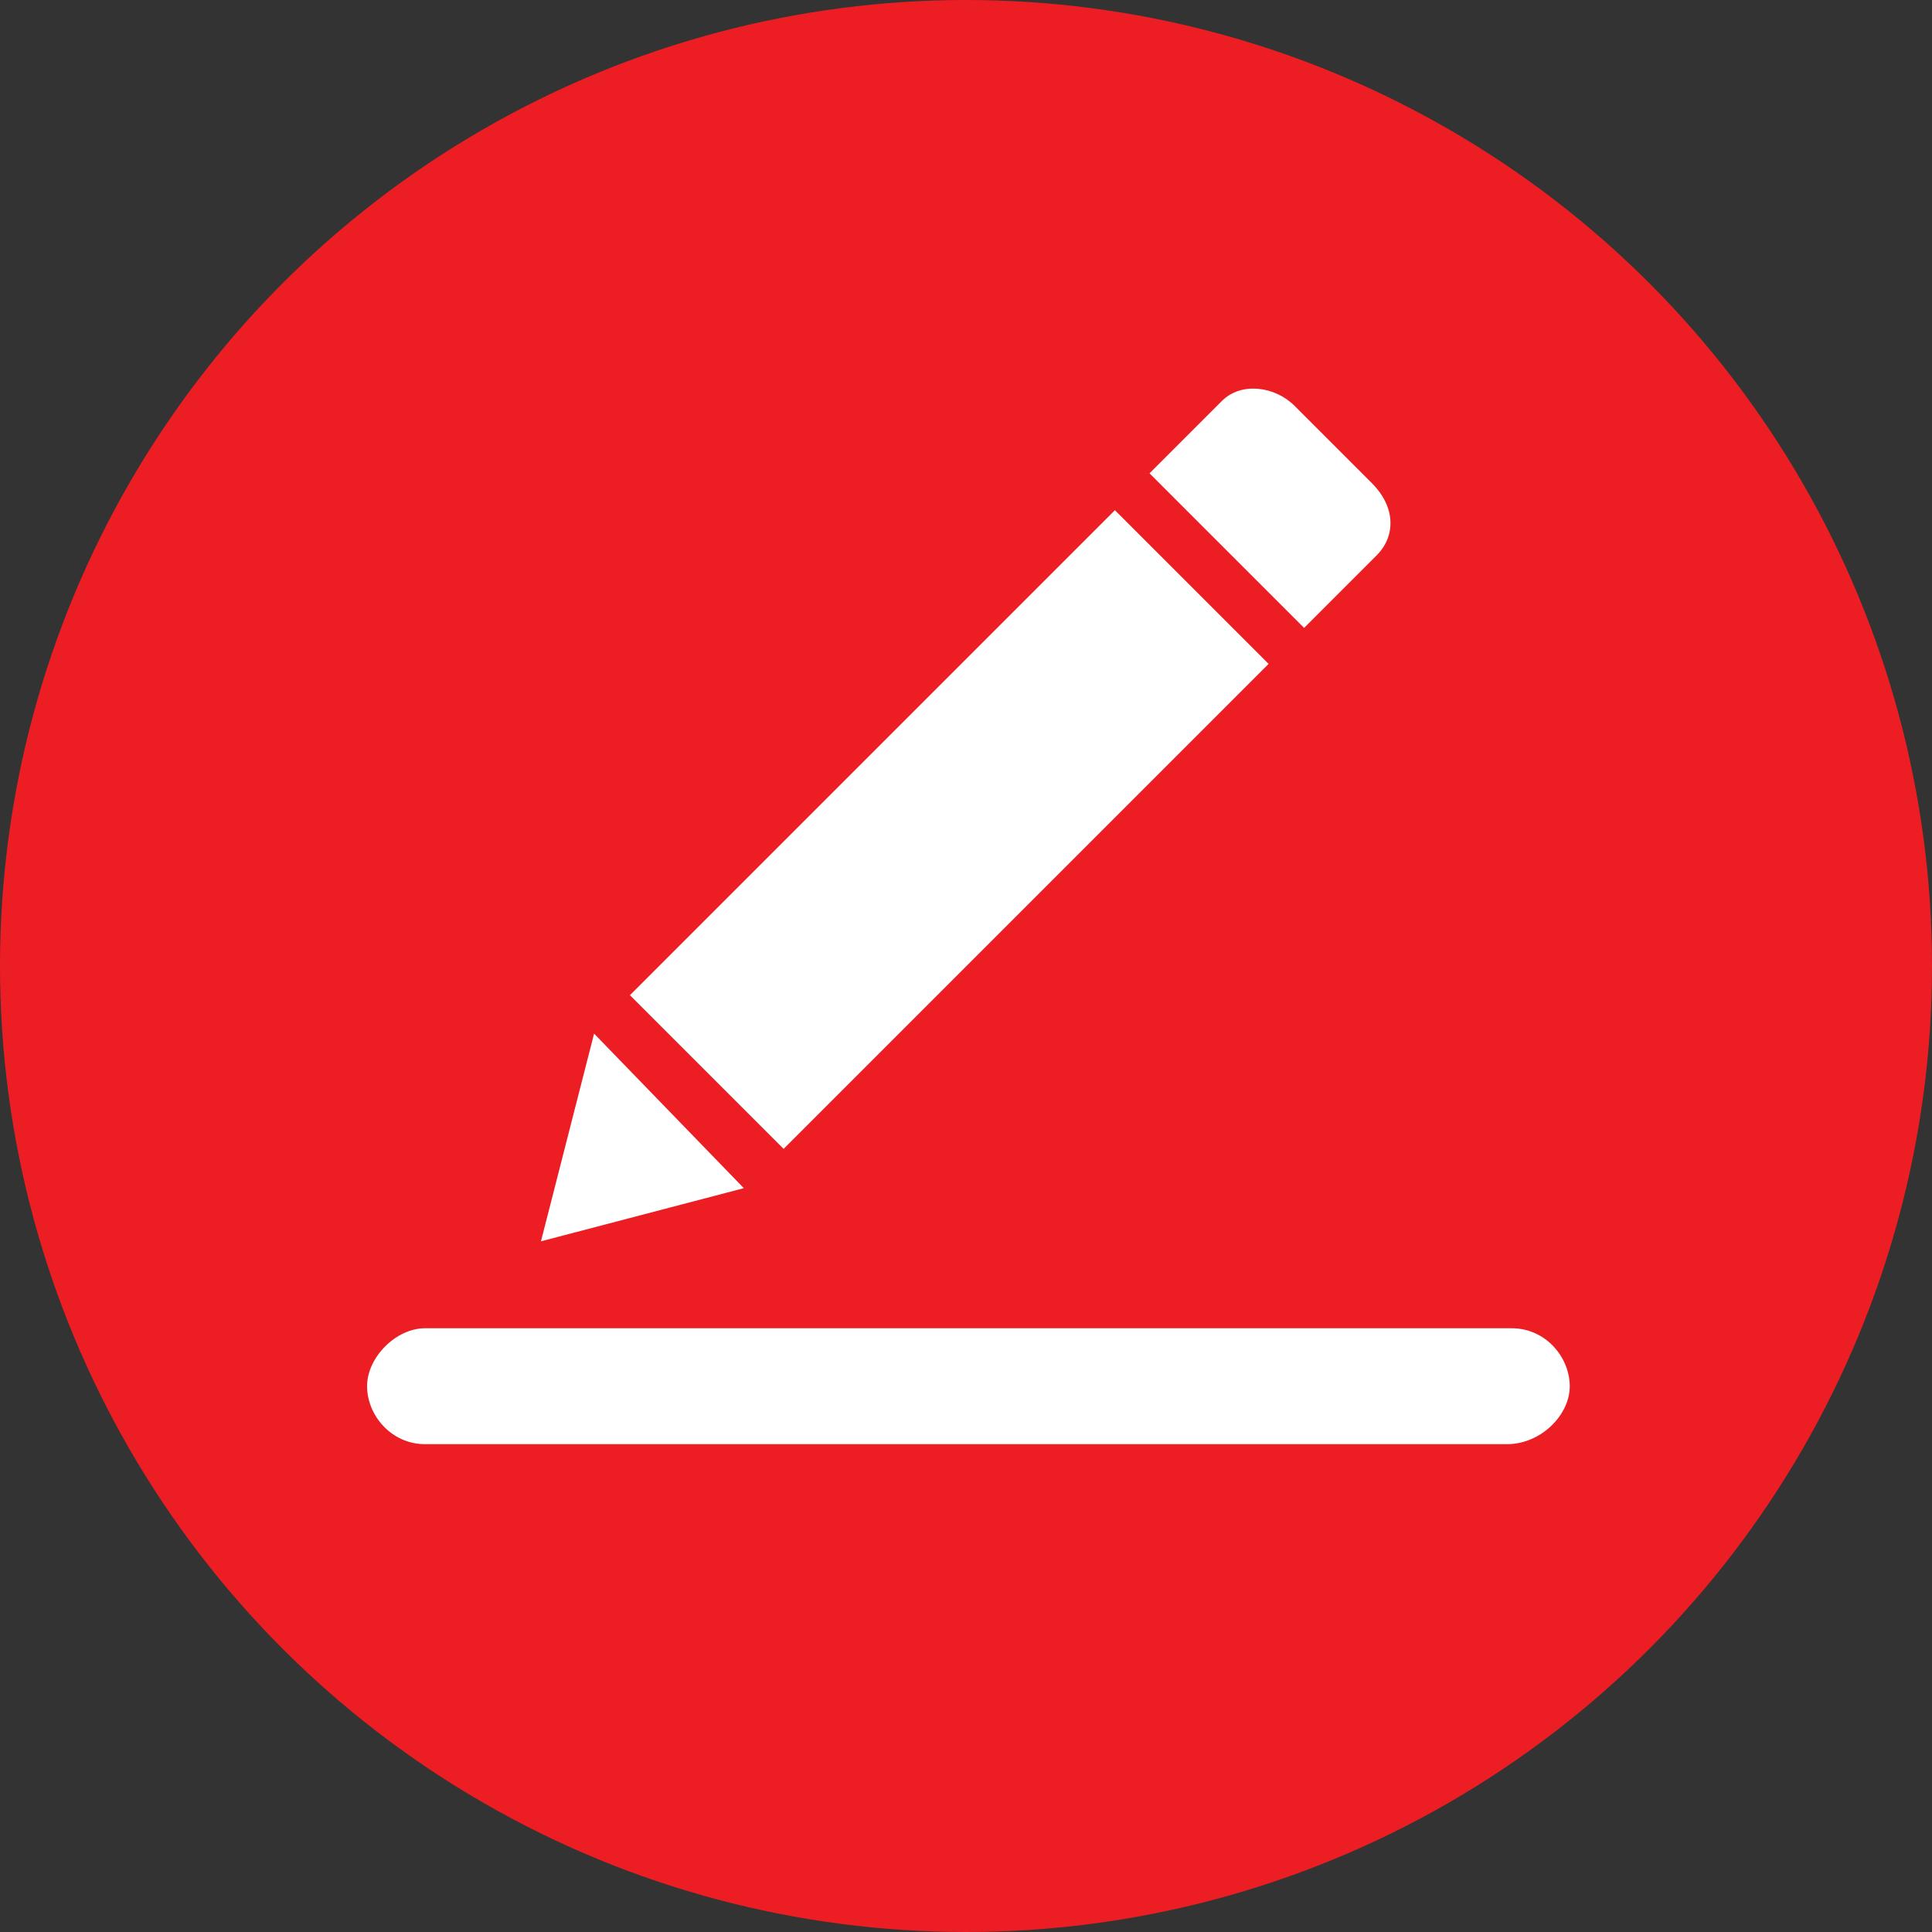
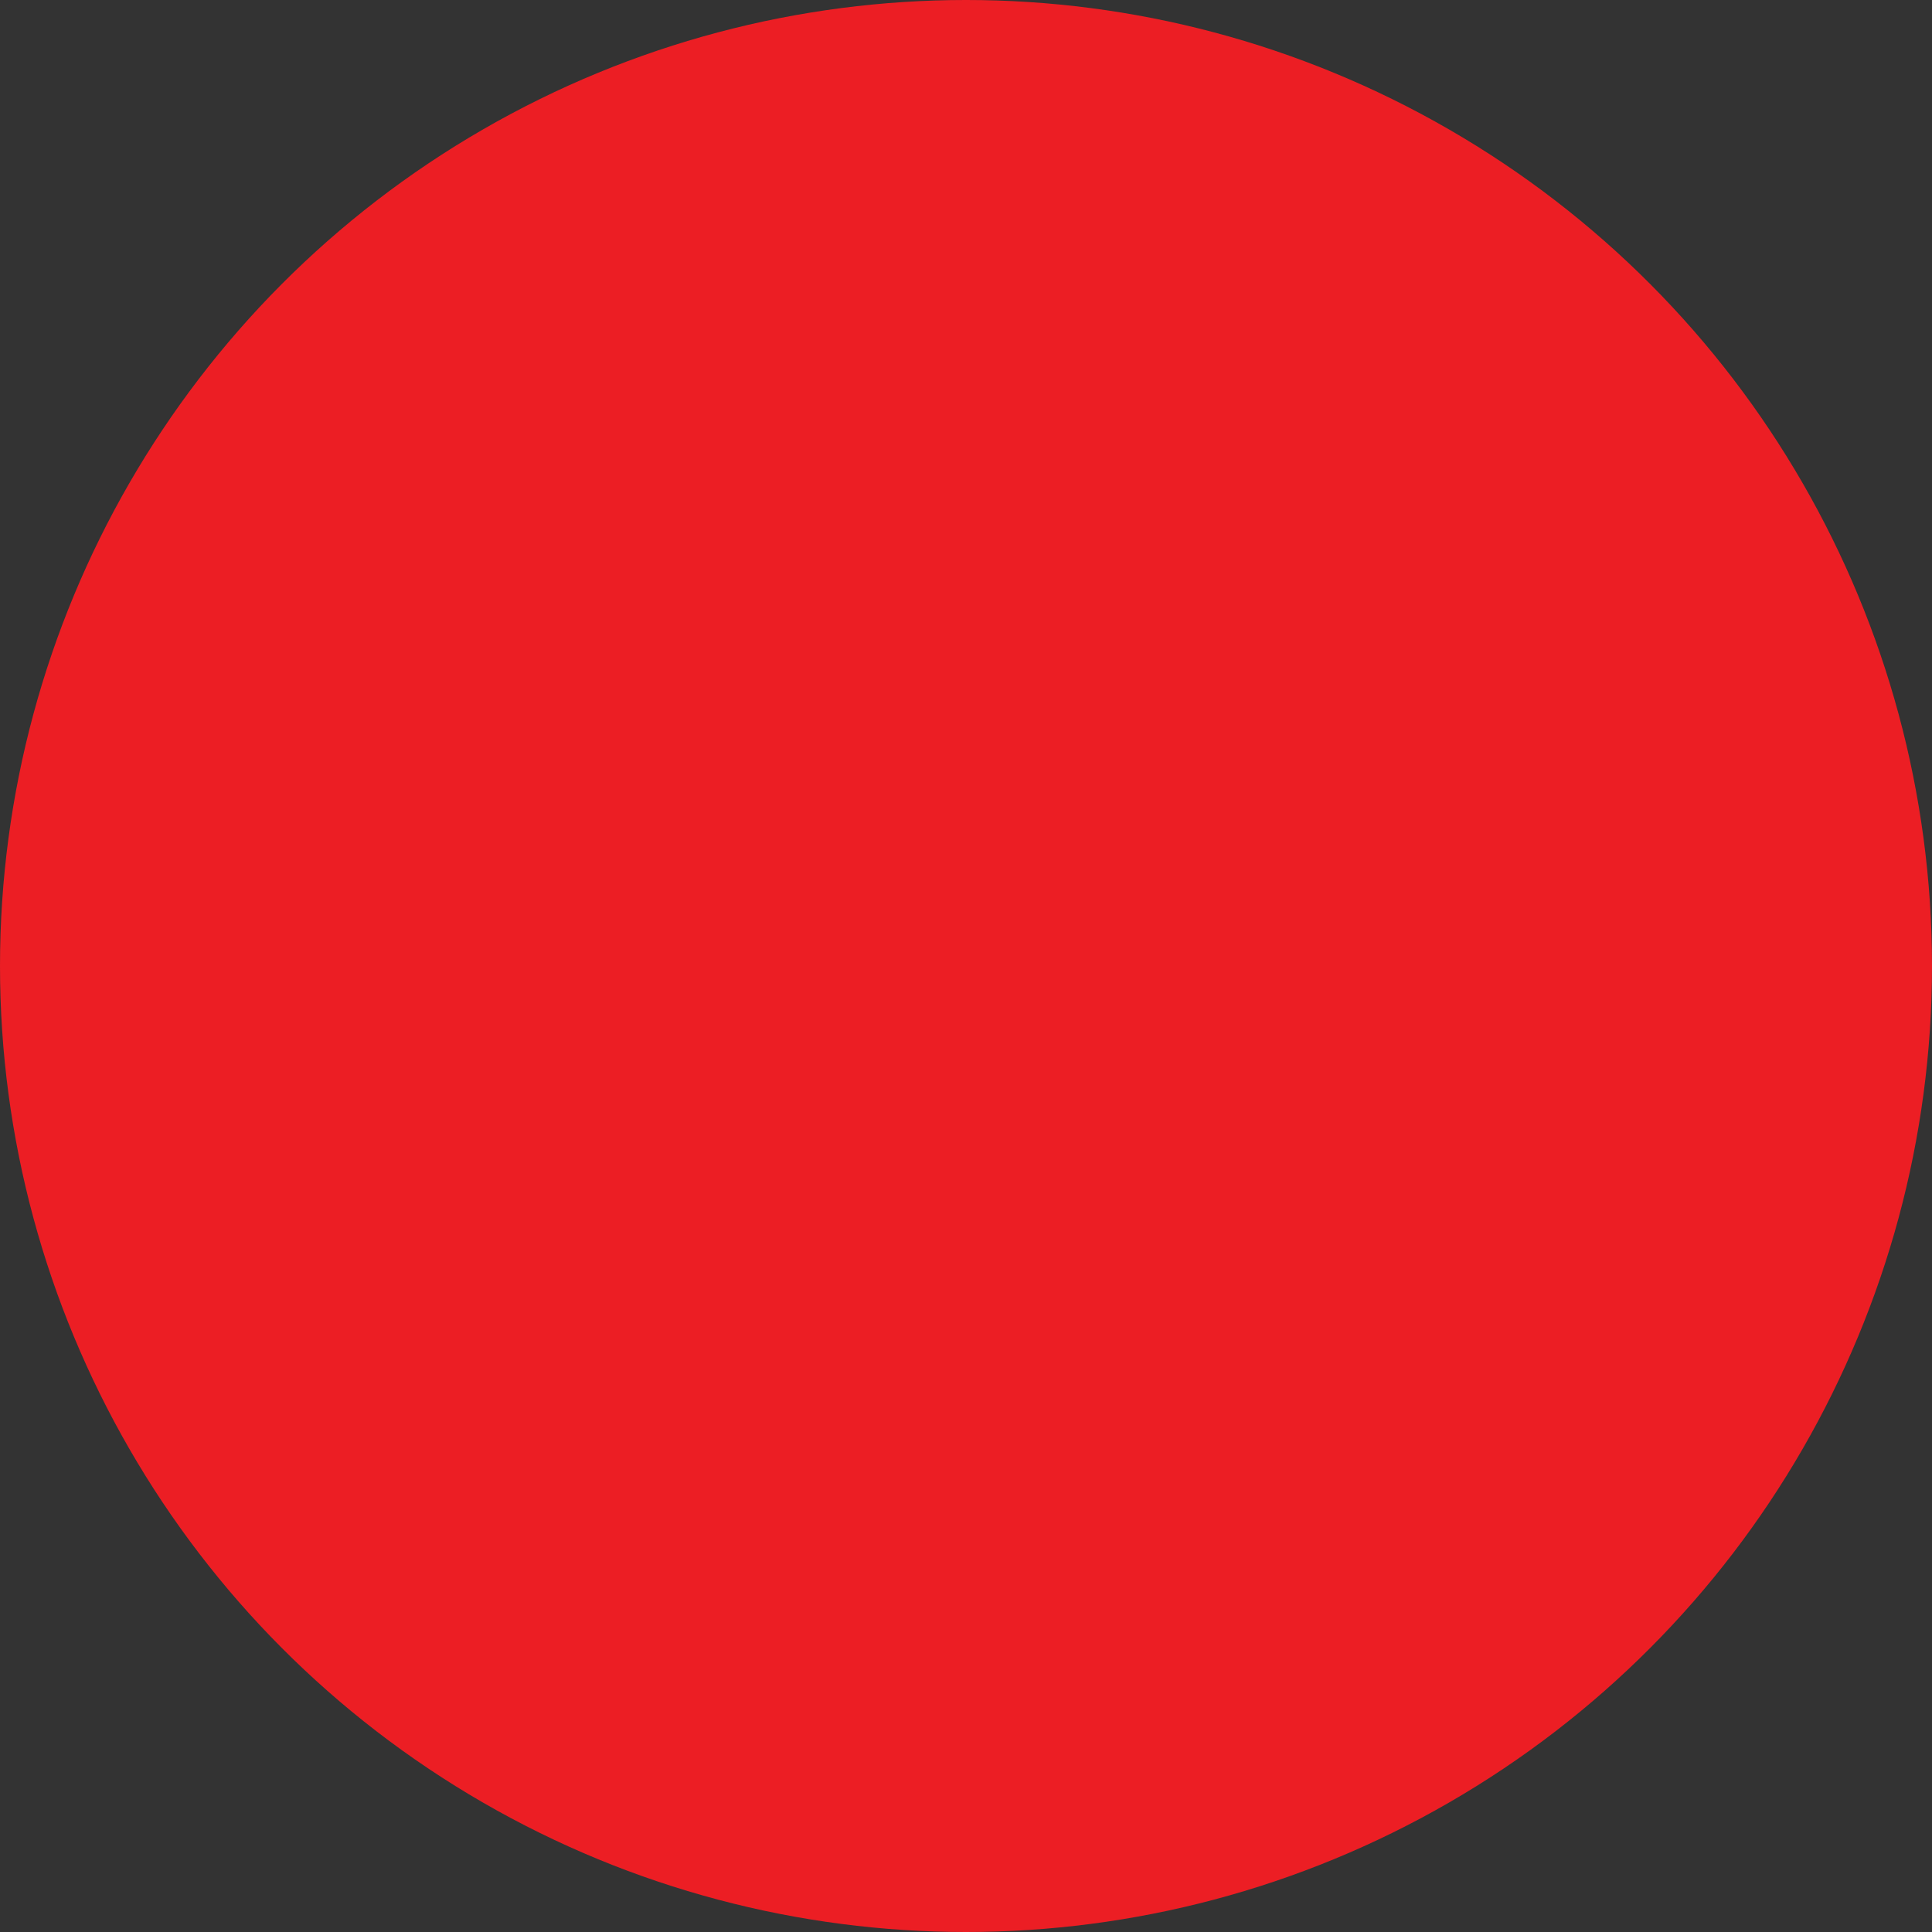
<svg xmlns="http://www.w3.org/2000/svg" viewBox="0 0 40 40">
  <rect x="0" y="0" width="40" height="40" fill="#333333" stroke="none" />
  <circle cx="20" cy="20" r="20" fill="#ec1e24" />
-   <path d="M31.2 29.9H8.8c-.7 0-1.2-.6-1.2-1.2s.6-1.2 1.2-1.2h22.5c.7 0 1.2.6 1.2 1.2s-.6 1.2-1.3 1.2zm-8.117-19.337l3.182 3.182-10.041 10.041-3.182-3.182zM11.2 25.7l1.1-4.3 3.1 3.2zM28.4 10l-1.6-1.6c-.4-.4-1.1-.5-1.5-.1l-1.5 1.5L27 13l1.5-1.5c.4-.4.4-1-.1-1.5z" fill="#fff" />
</svg>